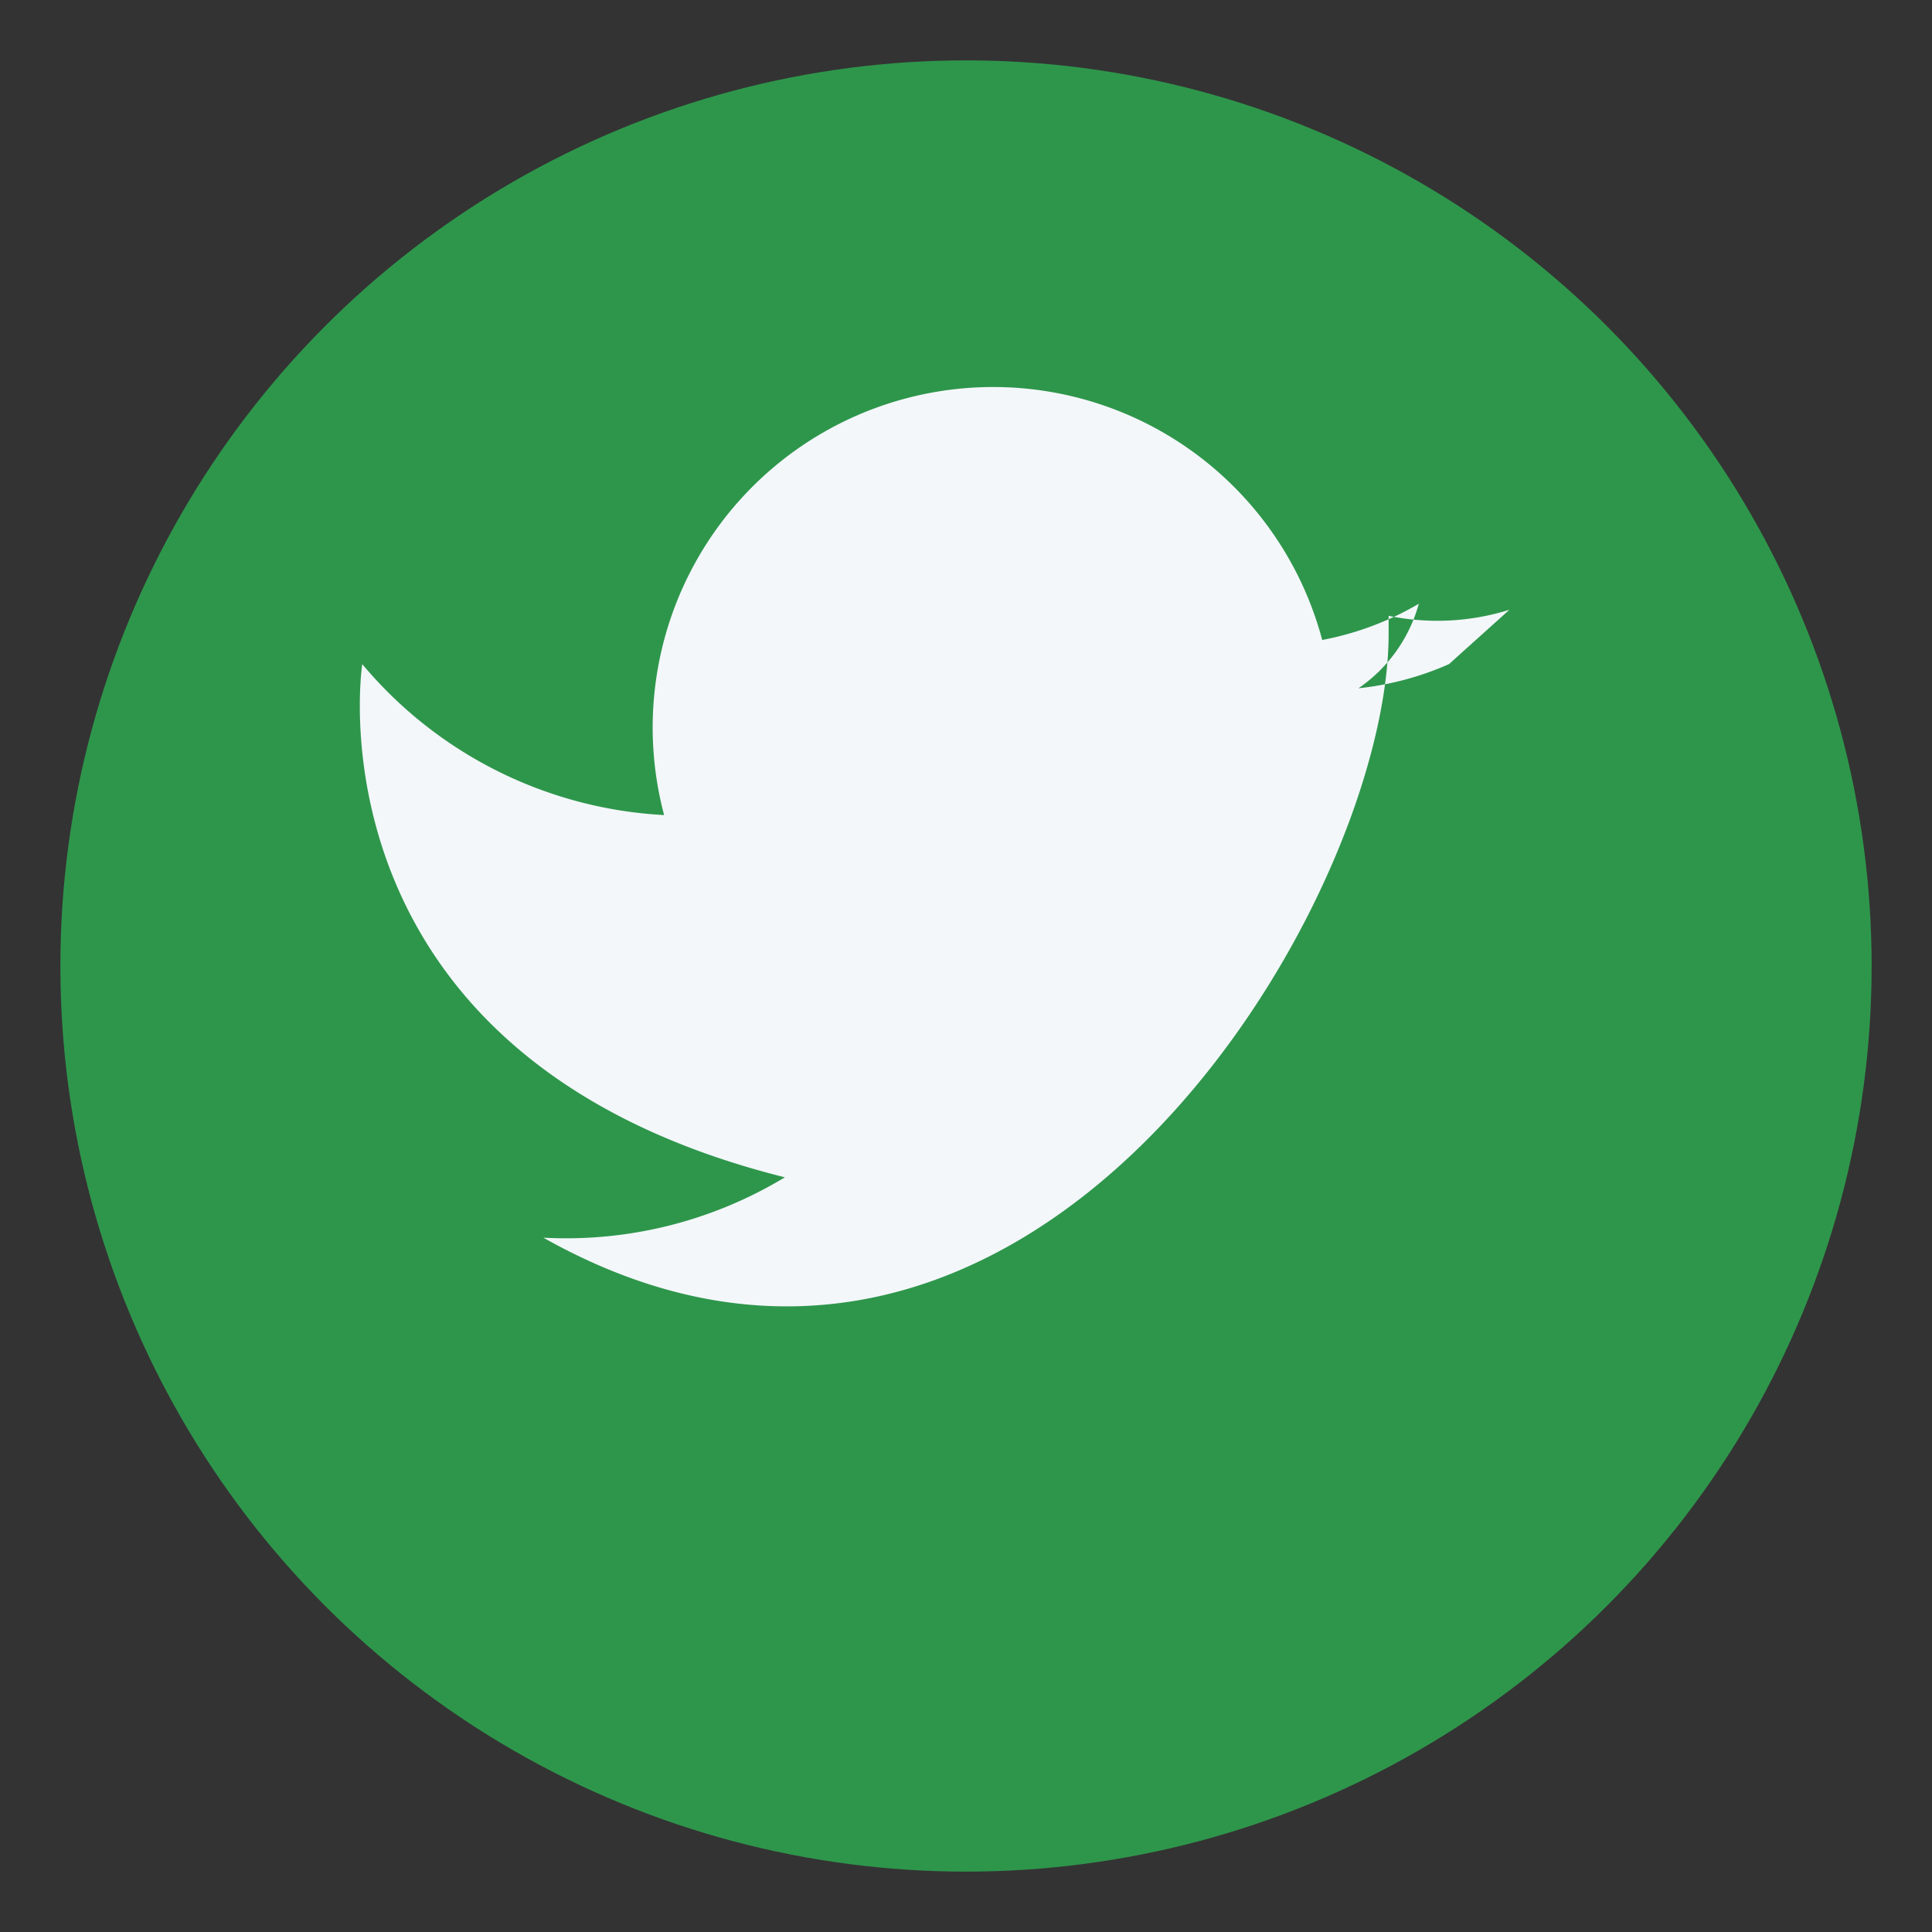
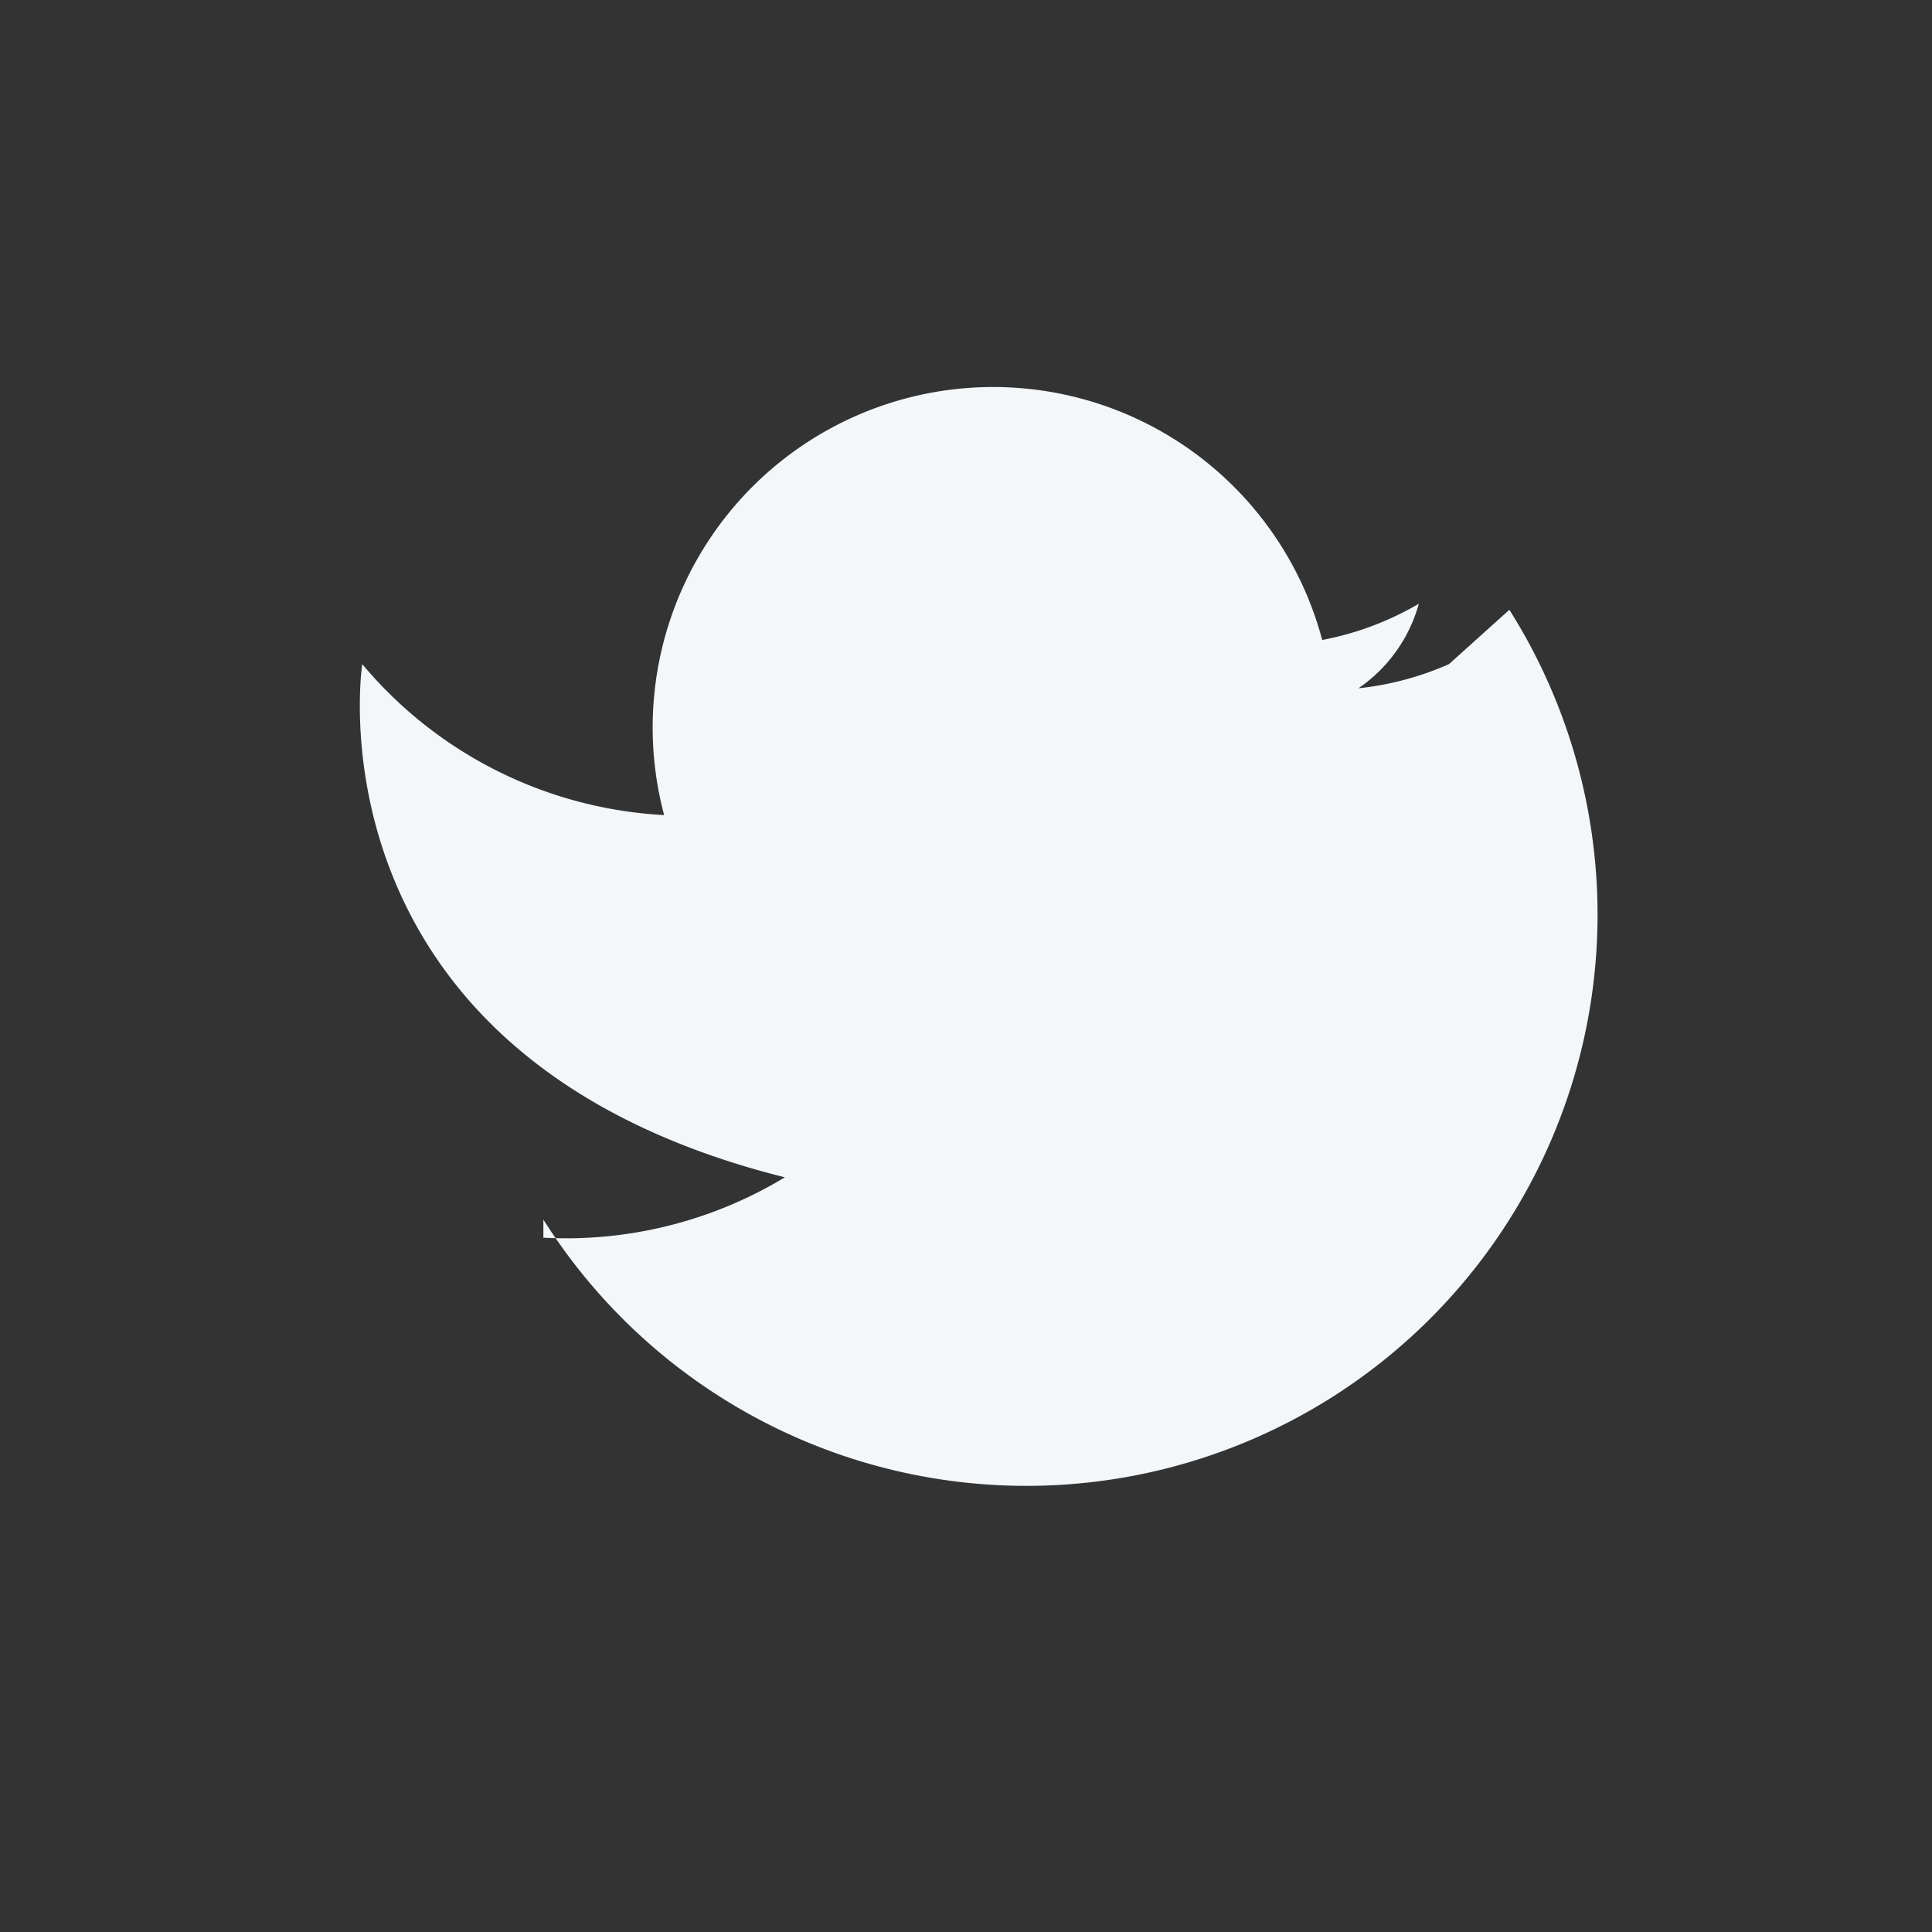
<svg xmlns="http://www.w3.org/2000/svg" width="32" height="32" viewBox="0 0 32 32">
  <rect x="0" y="0" width="32" height="32" fill="#333333" stroke="none" />
-   <circle cx="16" cy="16" r="15" fill="#2E964B" />
-   <path d="M24 11a5 5 0 0 1-1.5.4A2.5 2.5 0 0 0 23.5 10a5 5 0 0 1-1.6.6A2.5 2.5 0 0 0 11 13.5a7 7 0 0 1-5-2.5s-1 6.5 7 8.5a7 7 0 0 1-4 1c8 4.5 14-5.5 14-10v-.3A4 4 0 0 0 25 10.1z" fill="#F3F7FA" />
+   <path d="M24 11a5 5 0 0 1-1.5.4A2.5 2.5 0 0 0 23.5 10a5 5 0 0 1-1.6.6A2.5 2.5 0 0 0 11 13.5a7 7 0 0 1-5-2.5s-1 6.5 7 8.5a7 7 0 0 1-4 1v-.3A4 4 0 0 0 25 10.1z" fill="#F3F7FA" />
</svg>